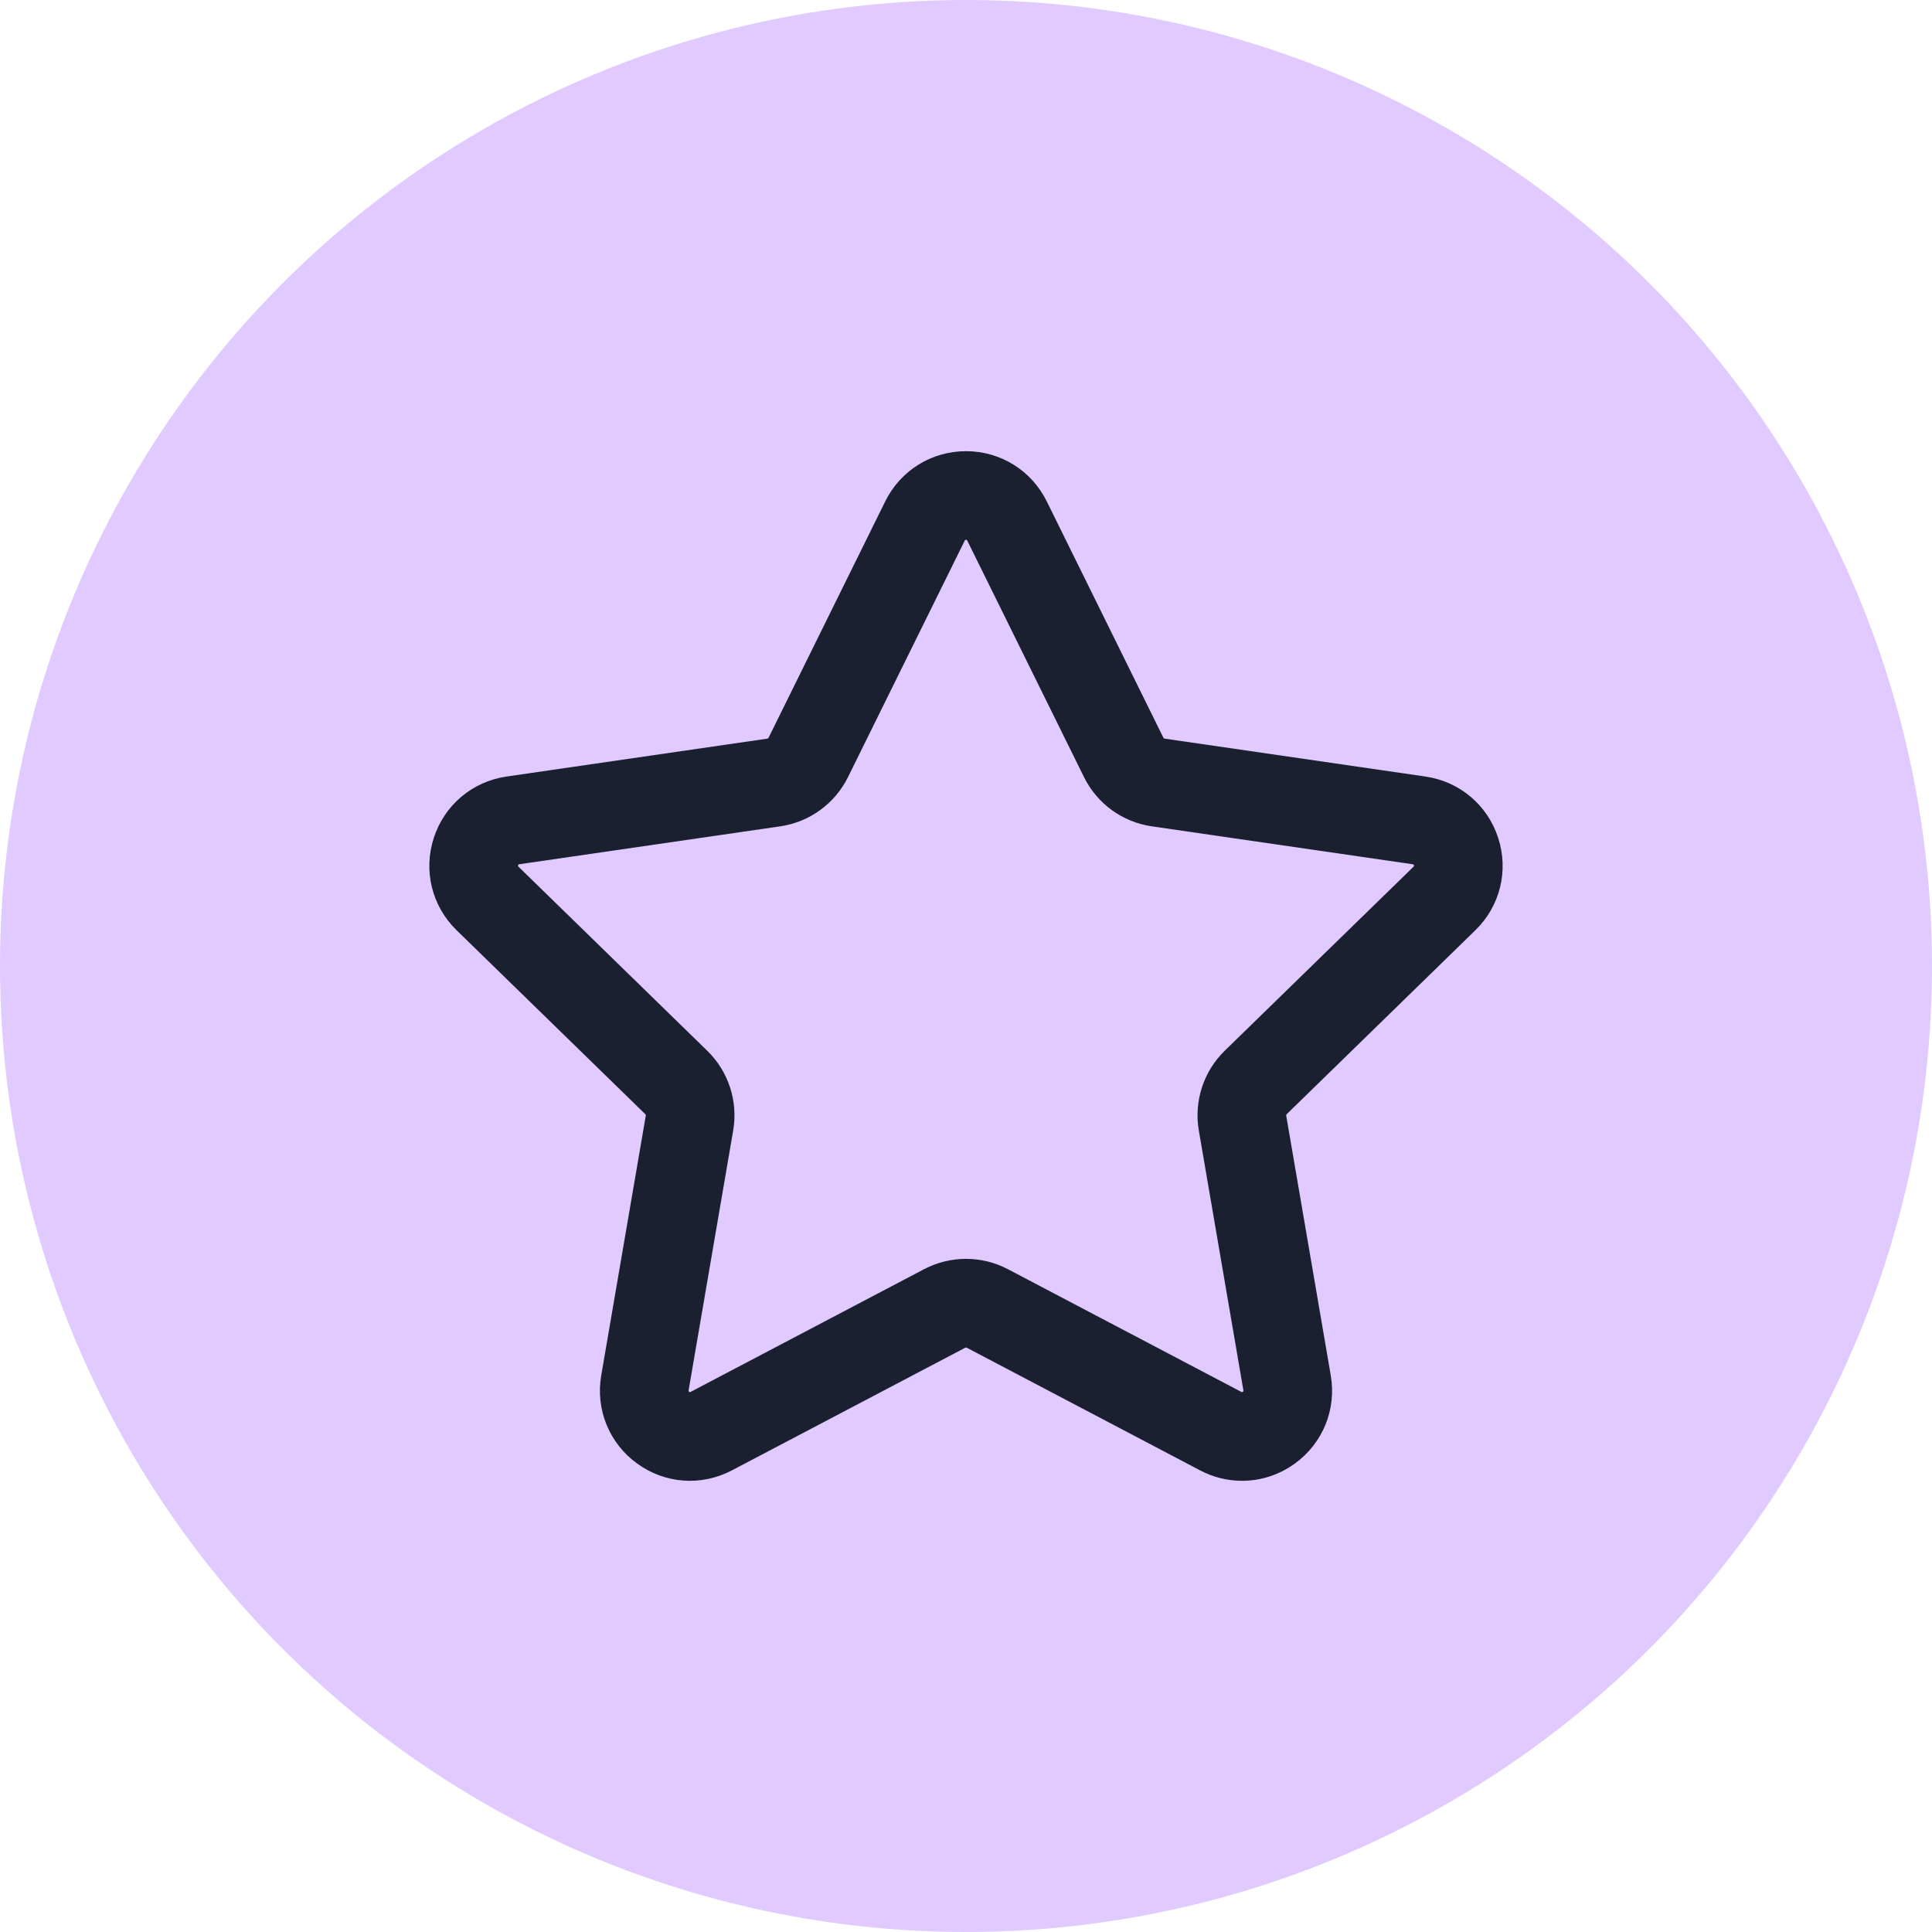
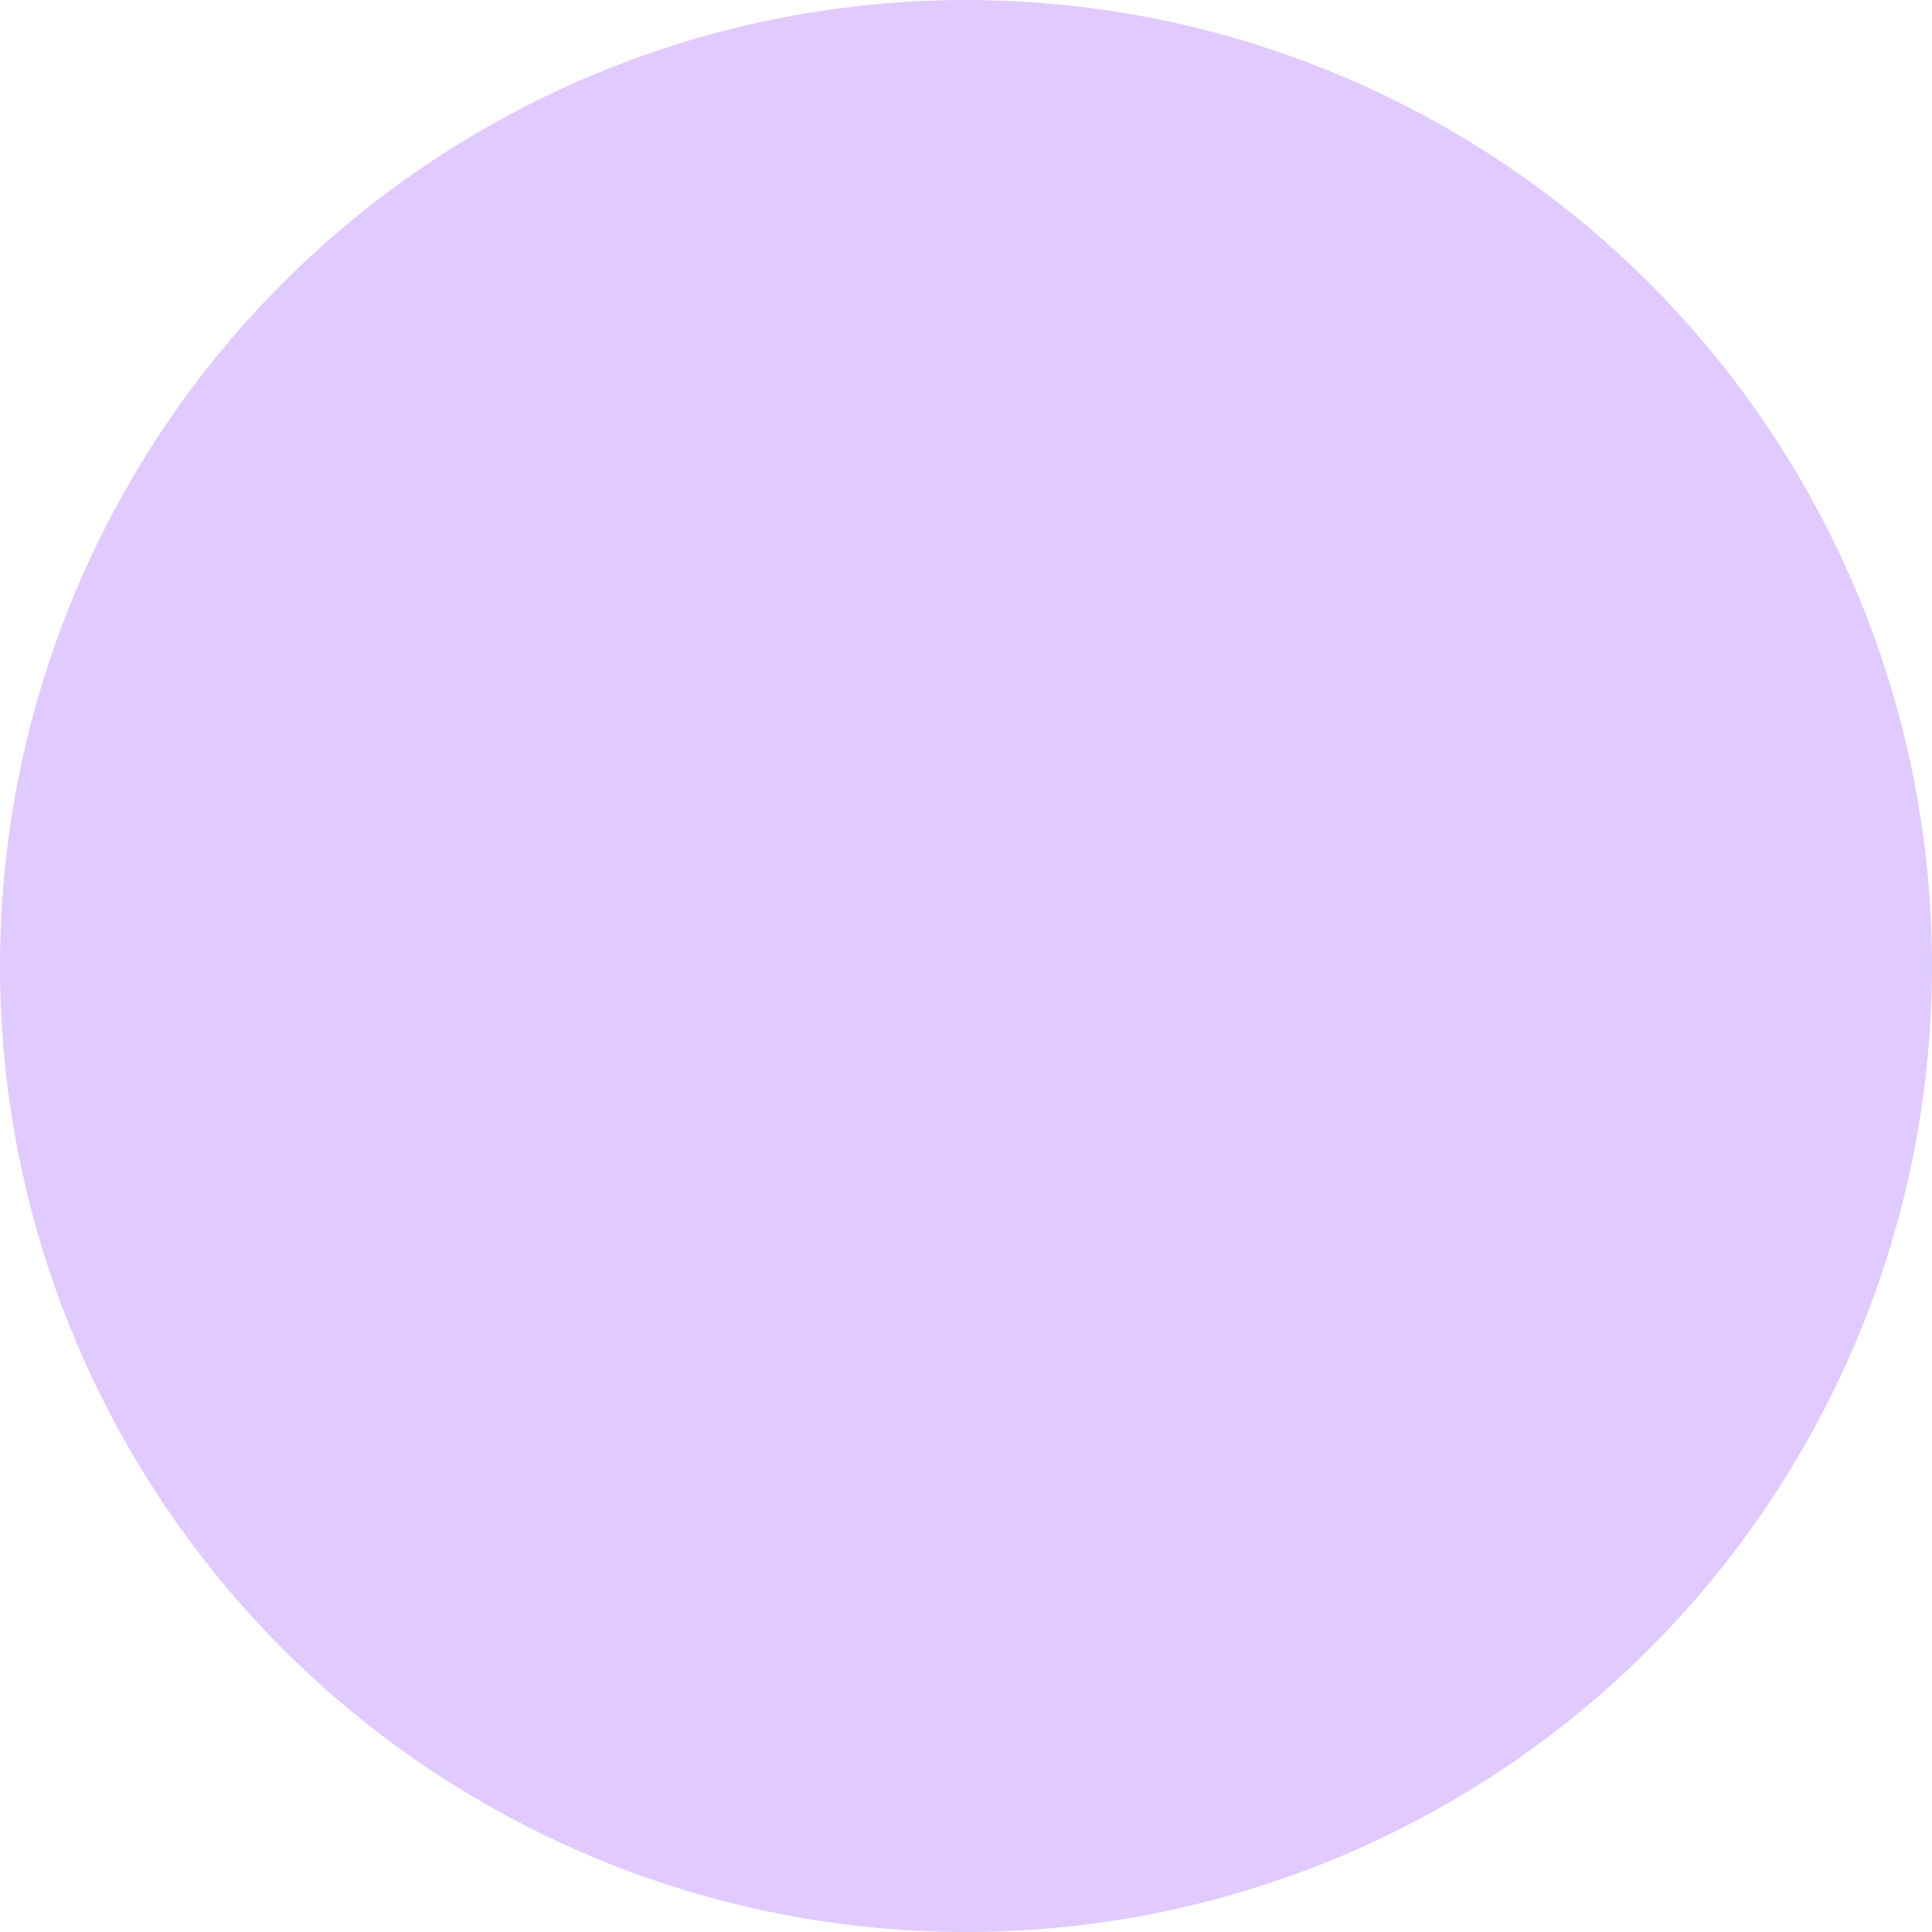
<svg xmlns="http://www.w3.org/2000/svg" width="45" height="45" viewBox="0 0 45 45" fill="none">
  <circle cx="22.5" cy="22.5" r="22.5" fill="#E0CAFF" />
  <g clip-path="url(#clip0_2969_6)">
-     <path d="M34.364 21.667C34.941 21.105 35.144 20.281 34.895 19.515C34.647 18.75 33.998 18.203 33.201 18.087L27.125 17.204C27.114 17.203 27.104 17.195 27.099 17.186L24.382 11.68C24.026 10.958 23.305 10.509 22.5 10.509C21.695 10.509 20.974 10.958 20.618 11.68L17.9 17.186C17.895 17.195 17.886 17.202 17.875 17.204L11.799 18.087C11.002 18.203 10.353 18.75 10.104 19.515C9.856 20.281 10.059 21.105 10.635 21.667L15.032 25.953C15.04 25.961 15.044 25.972 15.042 25.983L14.004 32.035C13.868 32.828 14.188 33.615 14.839 34.088C15.49 34.561 16.337 34.622 17.049 34.247L22.484 31.39C22.494 31.385 22.506 31.385 22.516 31.39L27.951 34.247C28.26 34.41 28.596 34.491 28.929 34.491C29.363 34.491 29.793 34.355 30.161 34.088C30.812 33.615 31.132 32.828 30.996 32.035L29.958 25.983C29.956 25.972 29.96 25.961 29.968 25.953L34.364 21.667ZM27.923 26.332L28.961 32.384C28.963 32.4 28.964 32.405 28.947 32.417C28.93 32.429 28.926 32.427 28.911 32.419L23.476 29.562C22.865 29.241 22.135 29.241 21.523 29.562L16.088 32.419C16.074 32.427 16.07 32.429 16.052 32.417C16.035 32.404 16.036 32.4 16.039 32.384L17.077 26.332C17.194 25.651 16.968 24.956 16.473 24.474L12.077 20.188C12.065 20.177 12.062 20.174 12.068 20.154C12.075 20.134 12.079 20.133 12.095 20.13L18.172 19.247C18.855 19.148 19.446 18.719 19.752 18.099L22.47 12.593C22.477 12.579 22.479 12.574 22.5 12.574C22.521 12.574 22.523 12.579 22.53 12.593L25.248 18.099C25.553 18.719 26.144 19.148 26.828 19.247L32.904 20.13C32.92 20.133 32.925 20.134 32.932 20.154C32.938 20.174 32.935 20.177 32.923 20.188L28.526 24.474C28.032 24.956 27.806 25.651 27.923 26.332Z" fill="#1A2030" />
-   </g>
+     </g>
  <defs>
    <clipPath id="clip0_2969_6">
-       <rect width="25" height="25" fill="white" transform="translate(10 10)" />
-     </clipPath>
+       </clipPath>
  </defs>
</svg>